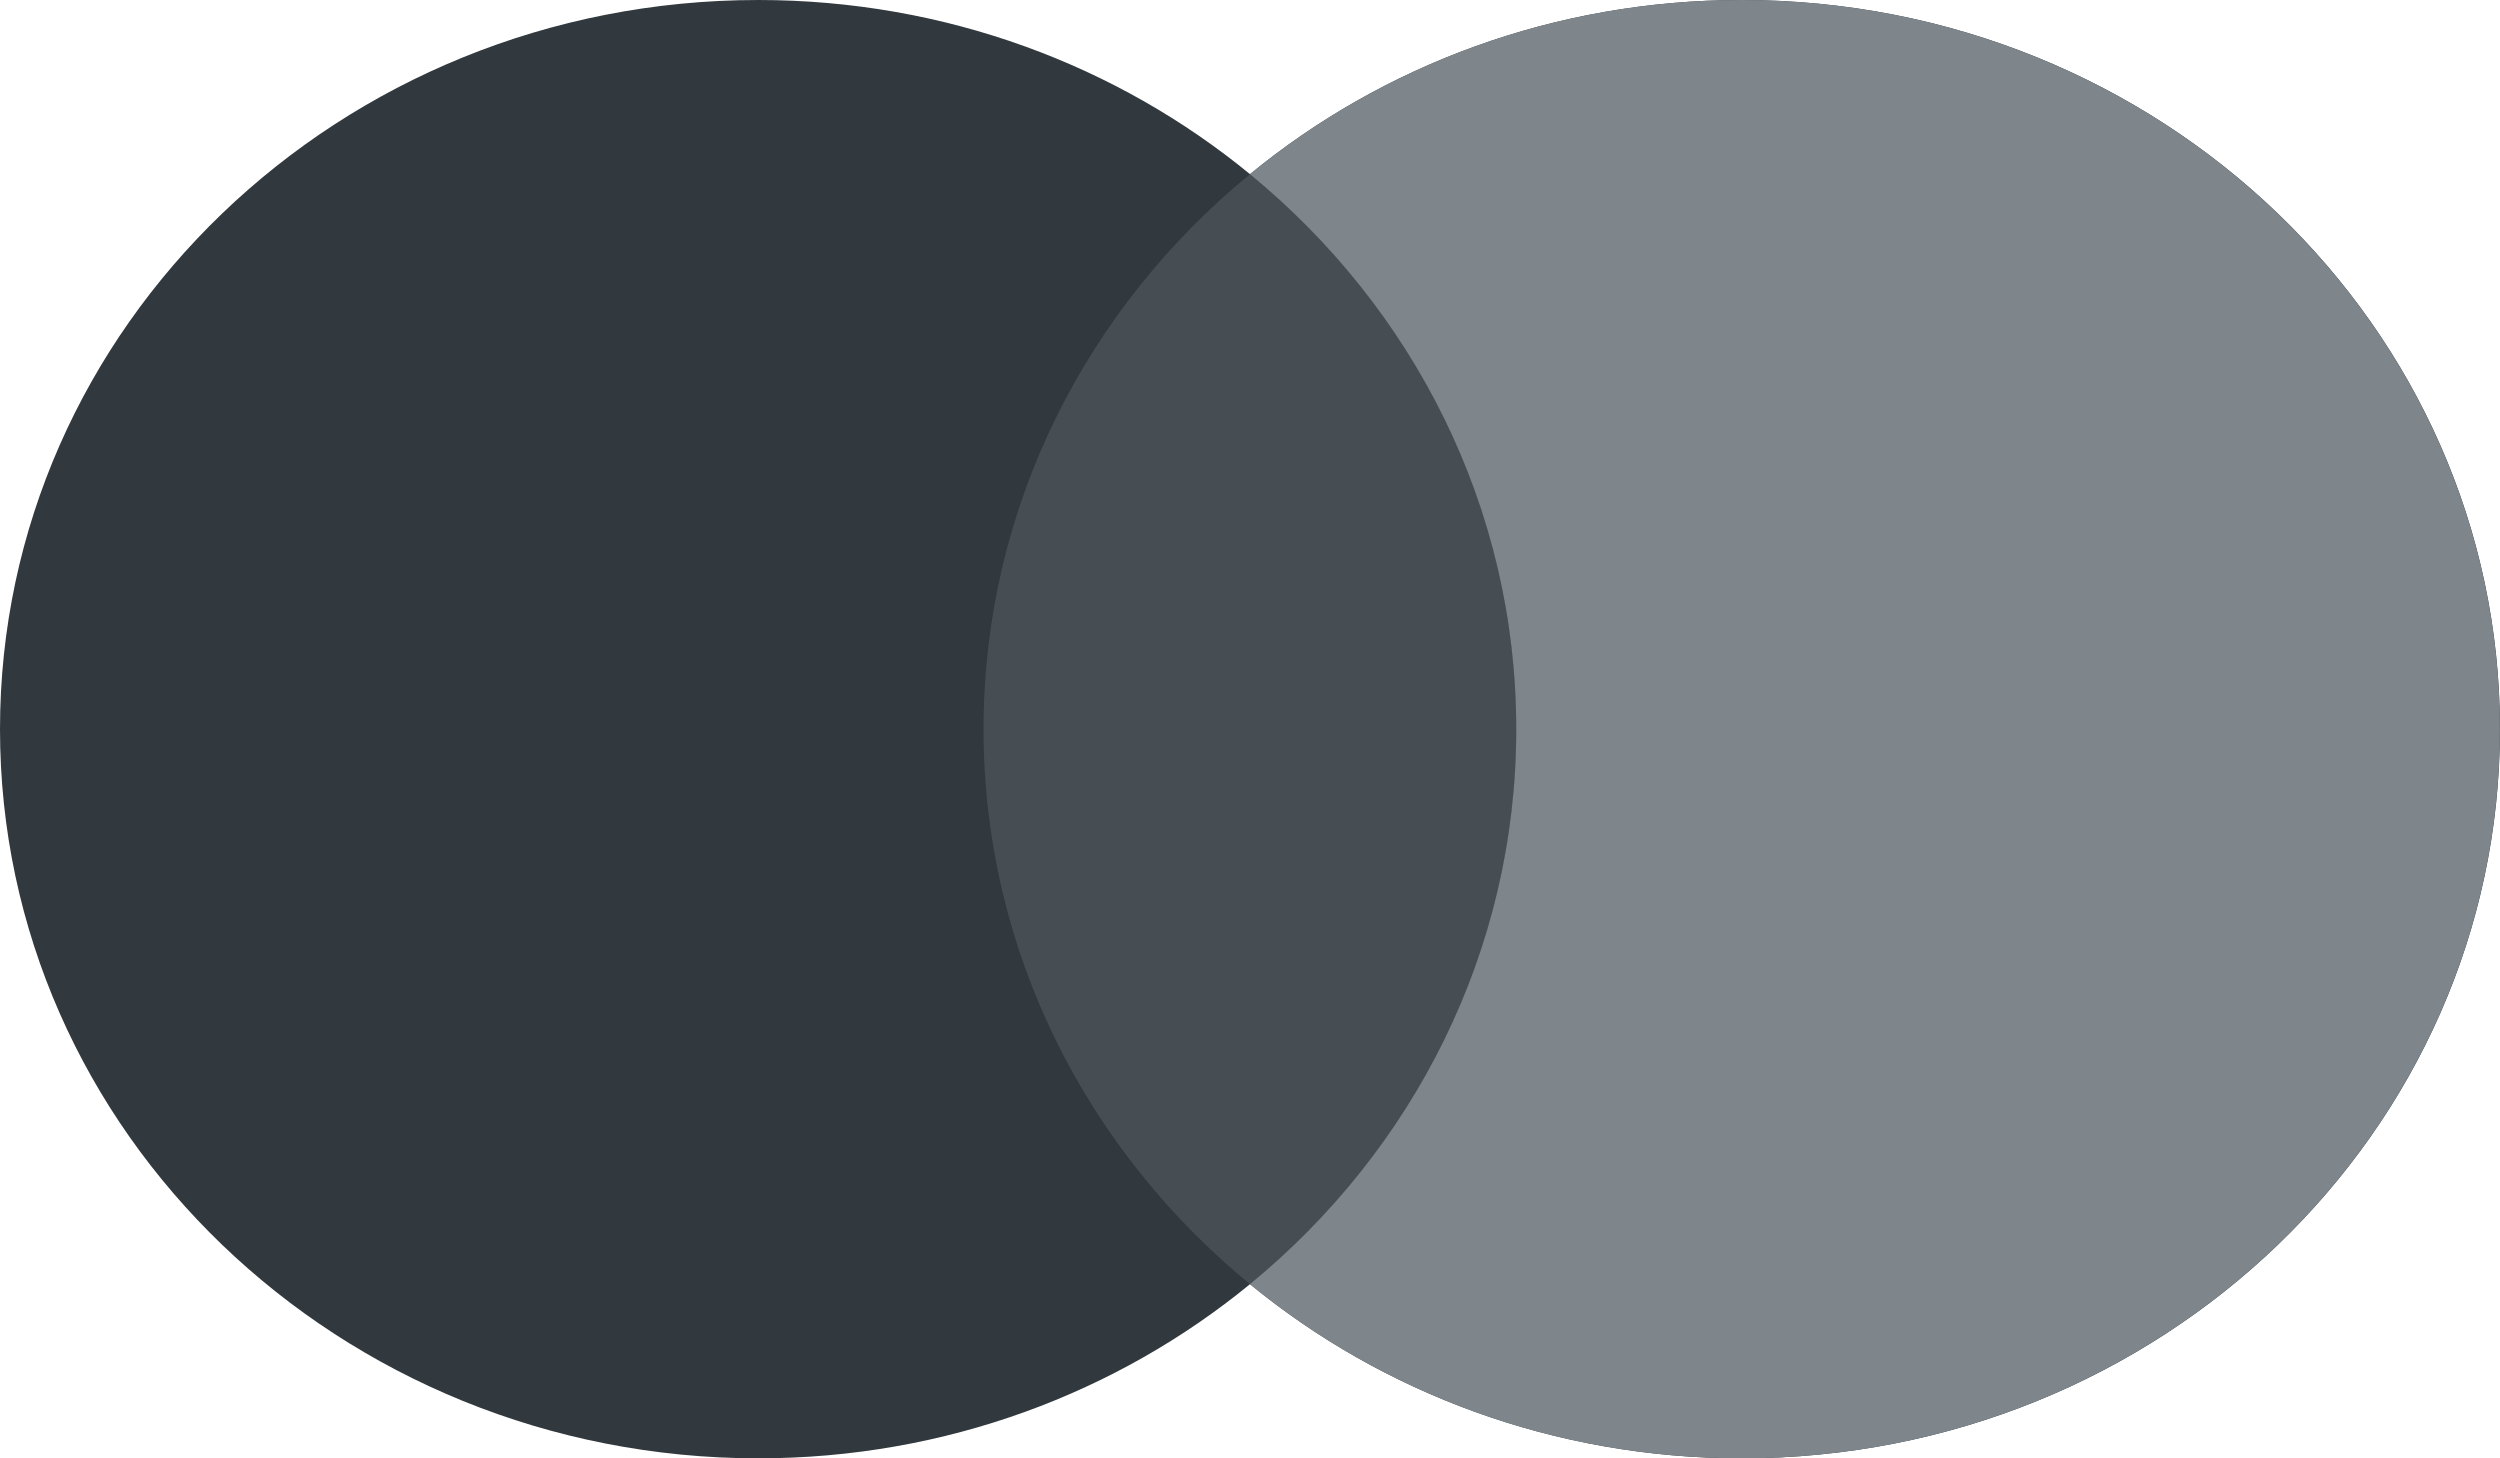
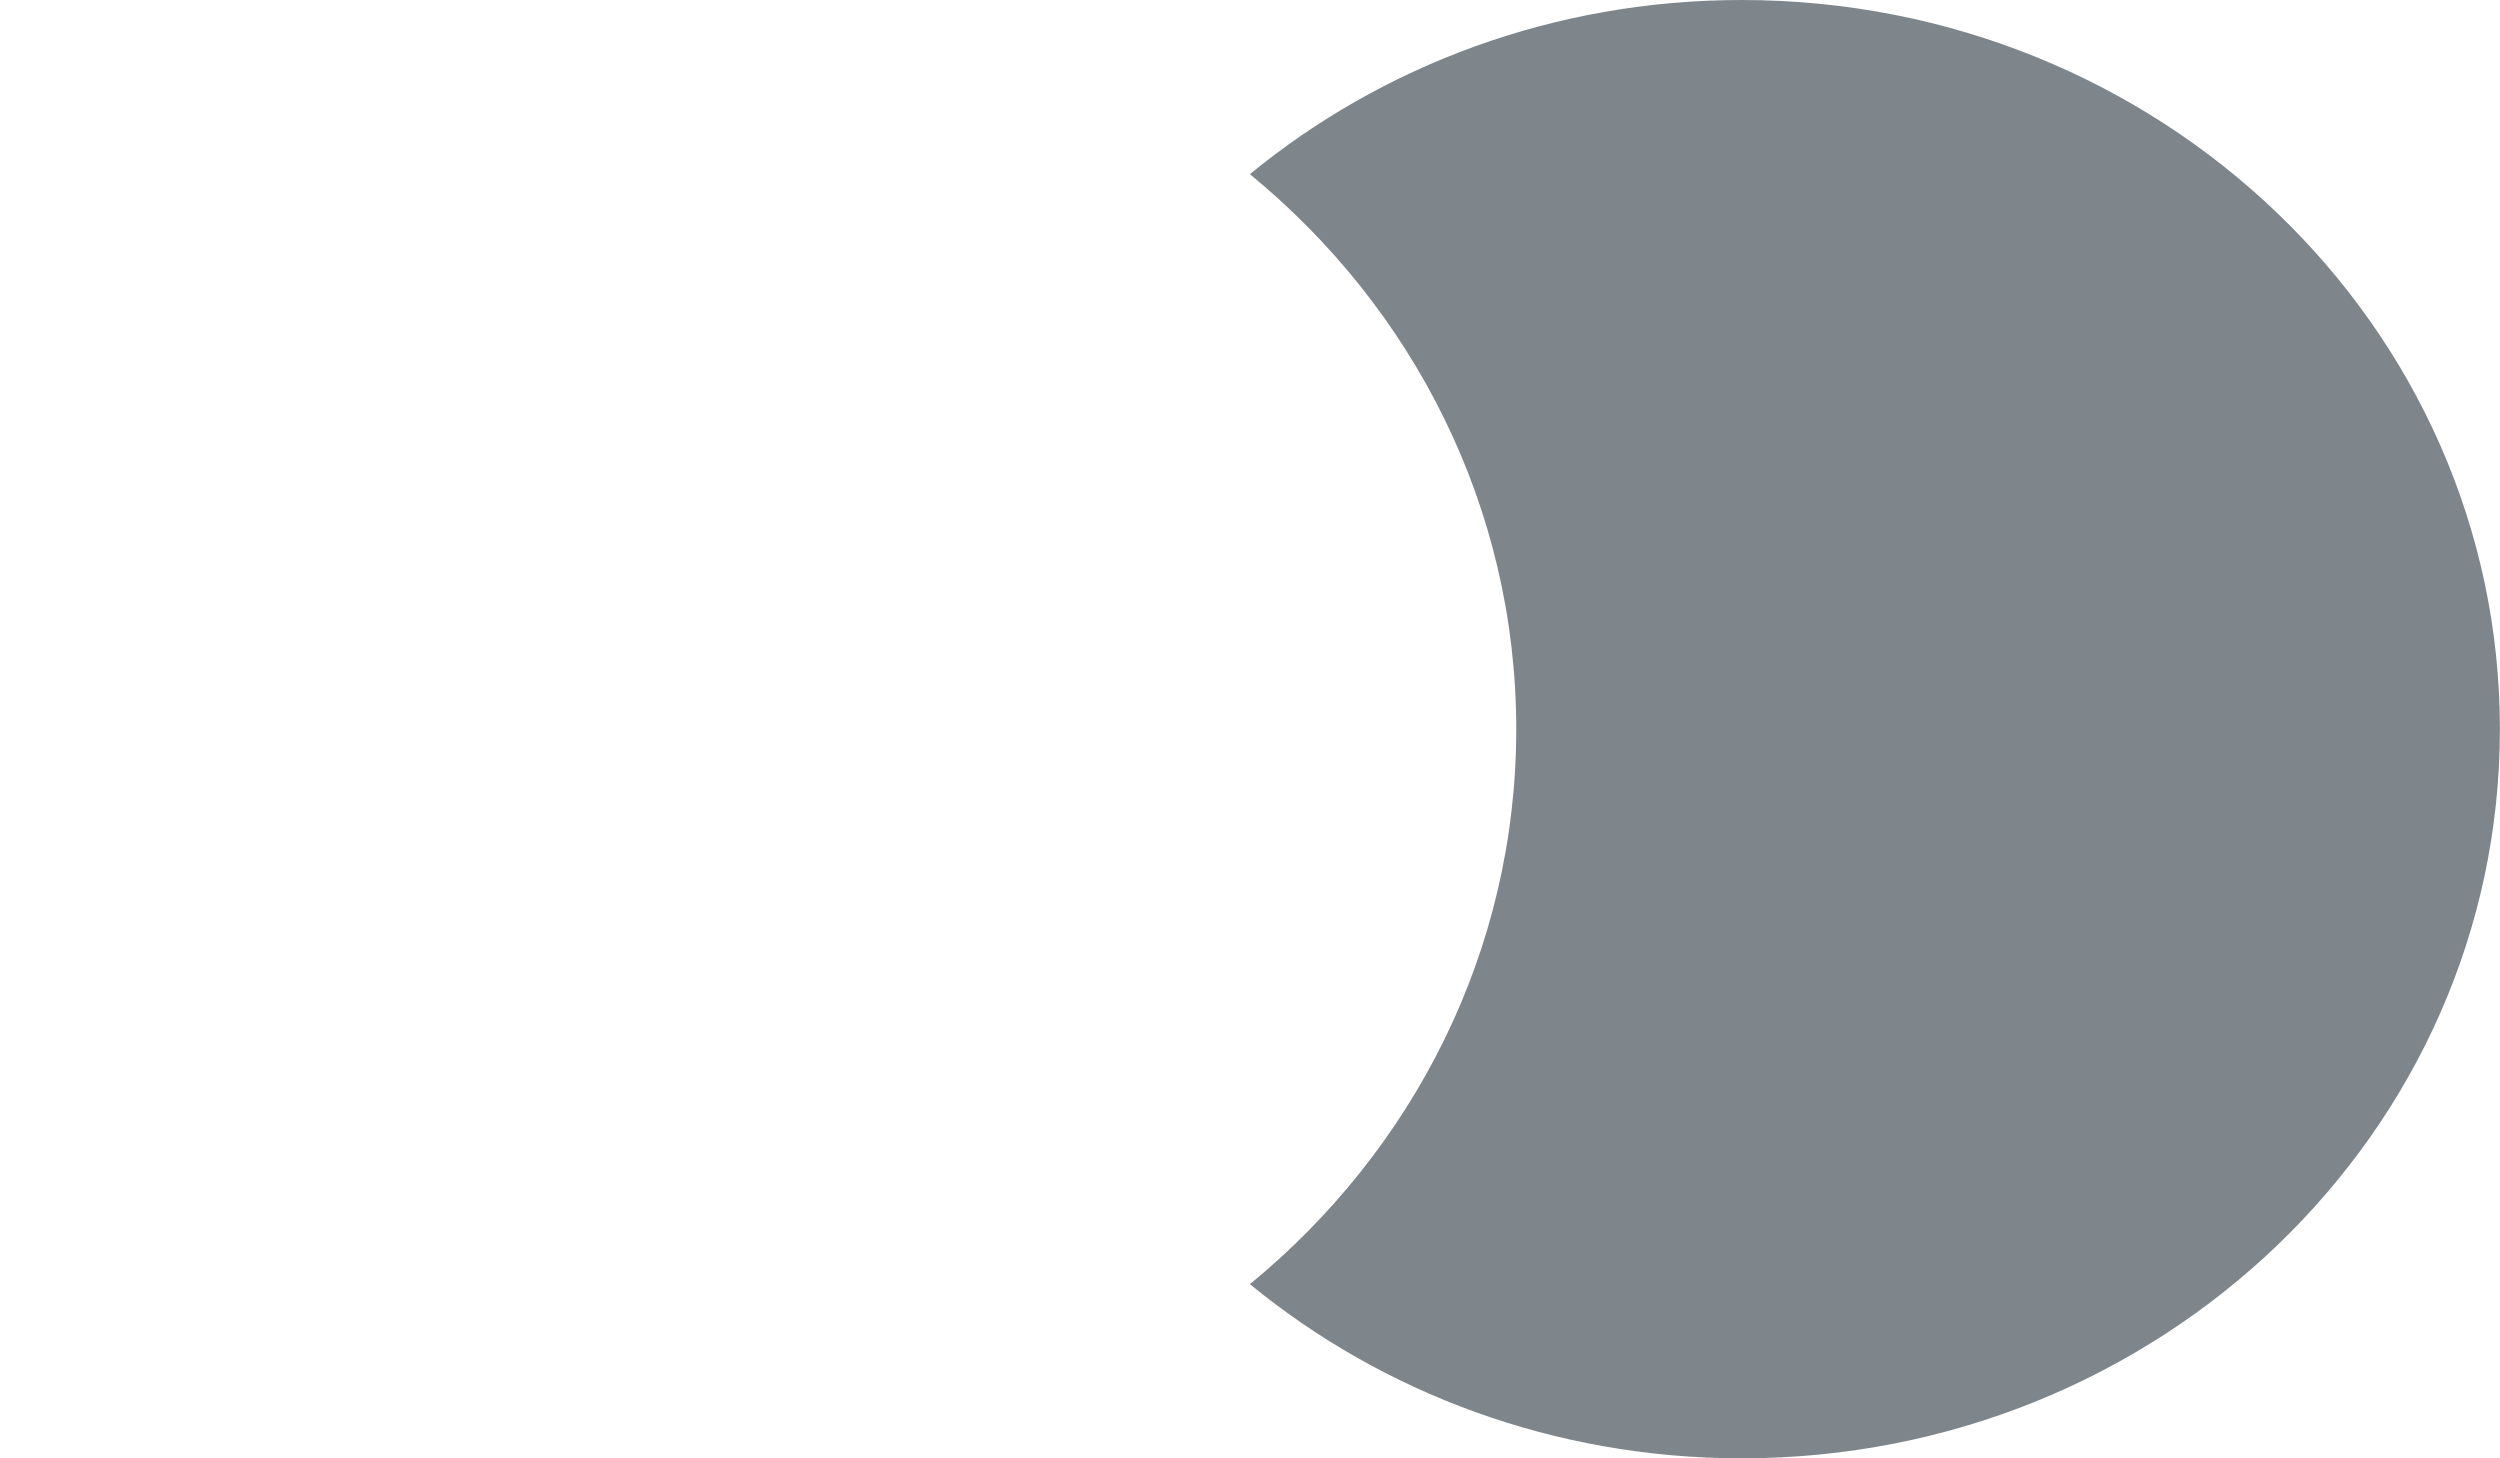
<svg xmlns="http://www.w3.org/2000/svg" width="24" height="14" viewBox="0 0 24 14" fill="none">
-   <path fill-rule="evenodd" clip-rule="evenodd" d="M12 12.328C10.729 13.37 9.08 14 7.279 14C3.259 14 0 10.866 0 7C0 3.134 3.259 0 7.279 0C9.08 0 10.729 0.629 12 1.672C13.271 0.629 14.92 0 16.721 0C20.741 0 24 3.134 24 7C24 10.866 20.741 14 16.721 14C14.92 14 13.271 13.37 12 12.328Z" fill="#31393E" />
  <path fill-rule="evenodd" clip-rule="evenodd" d="M11.999 12.328C13.564 11.044 14.556 9.133 14.556 7C14.556 4.867 13.564 2.956 11.999 1.672C13.27 0.629 14.919 0 16.72 0C20.74 0 23.999 3.134 23.999 7C23.999 10.866 20.74 14 16.72 14C14.919 14 13.27 13.37 11.999 12.328Z" fill="#7E868C" />
-   <path fill-rule="evenodd" clip-rule="evenodd" d="M12 12.328C13.565 11.044 14.557 9.133 14.557 7C14.557 4.866 13.565 2.956 12 1.672C10.435 2.956 9.442 4.866 9.442 7C9.442 9.133 10.435 11.044 12 12.328Z" fill="#7E868C" fill-opacity="0.28" />
</svg>